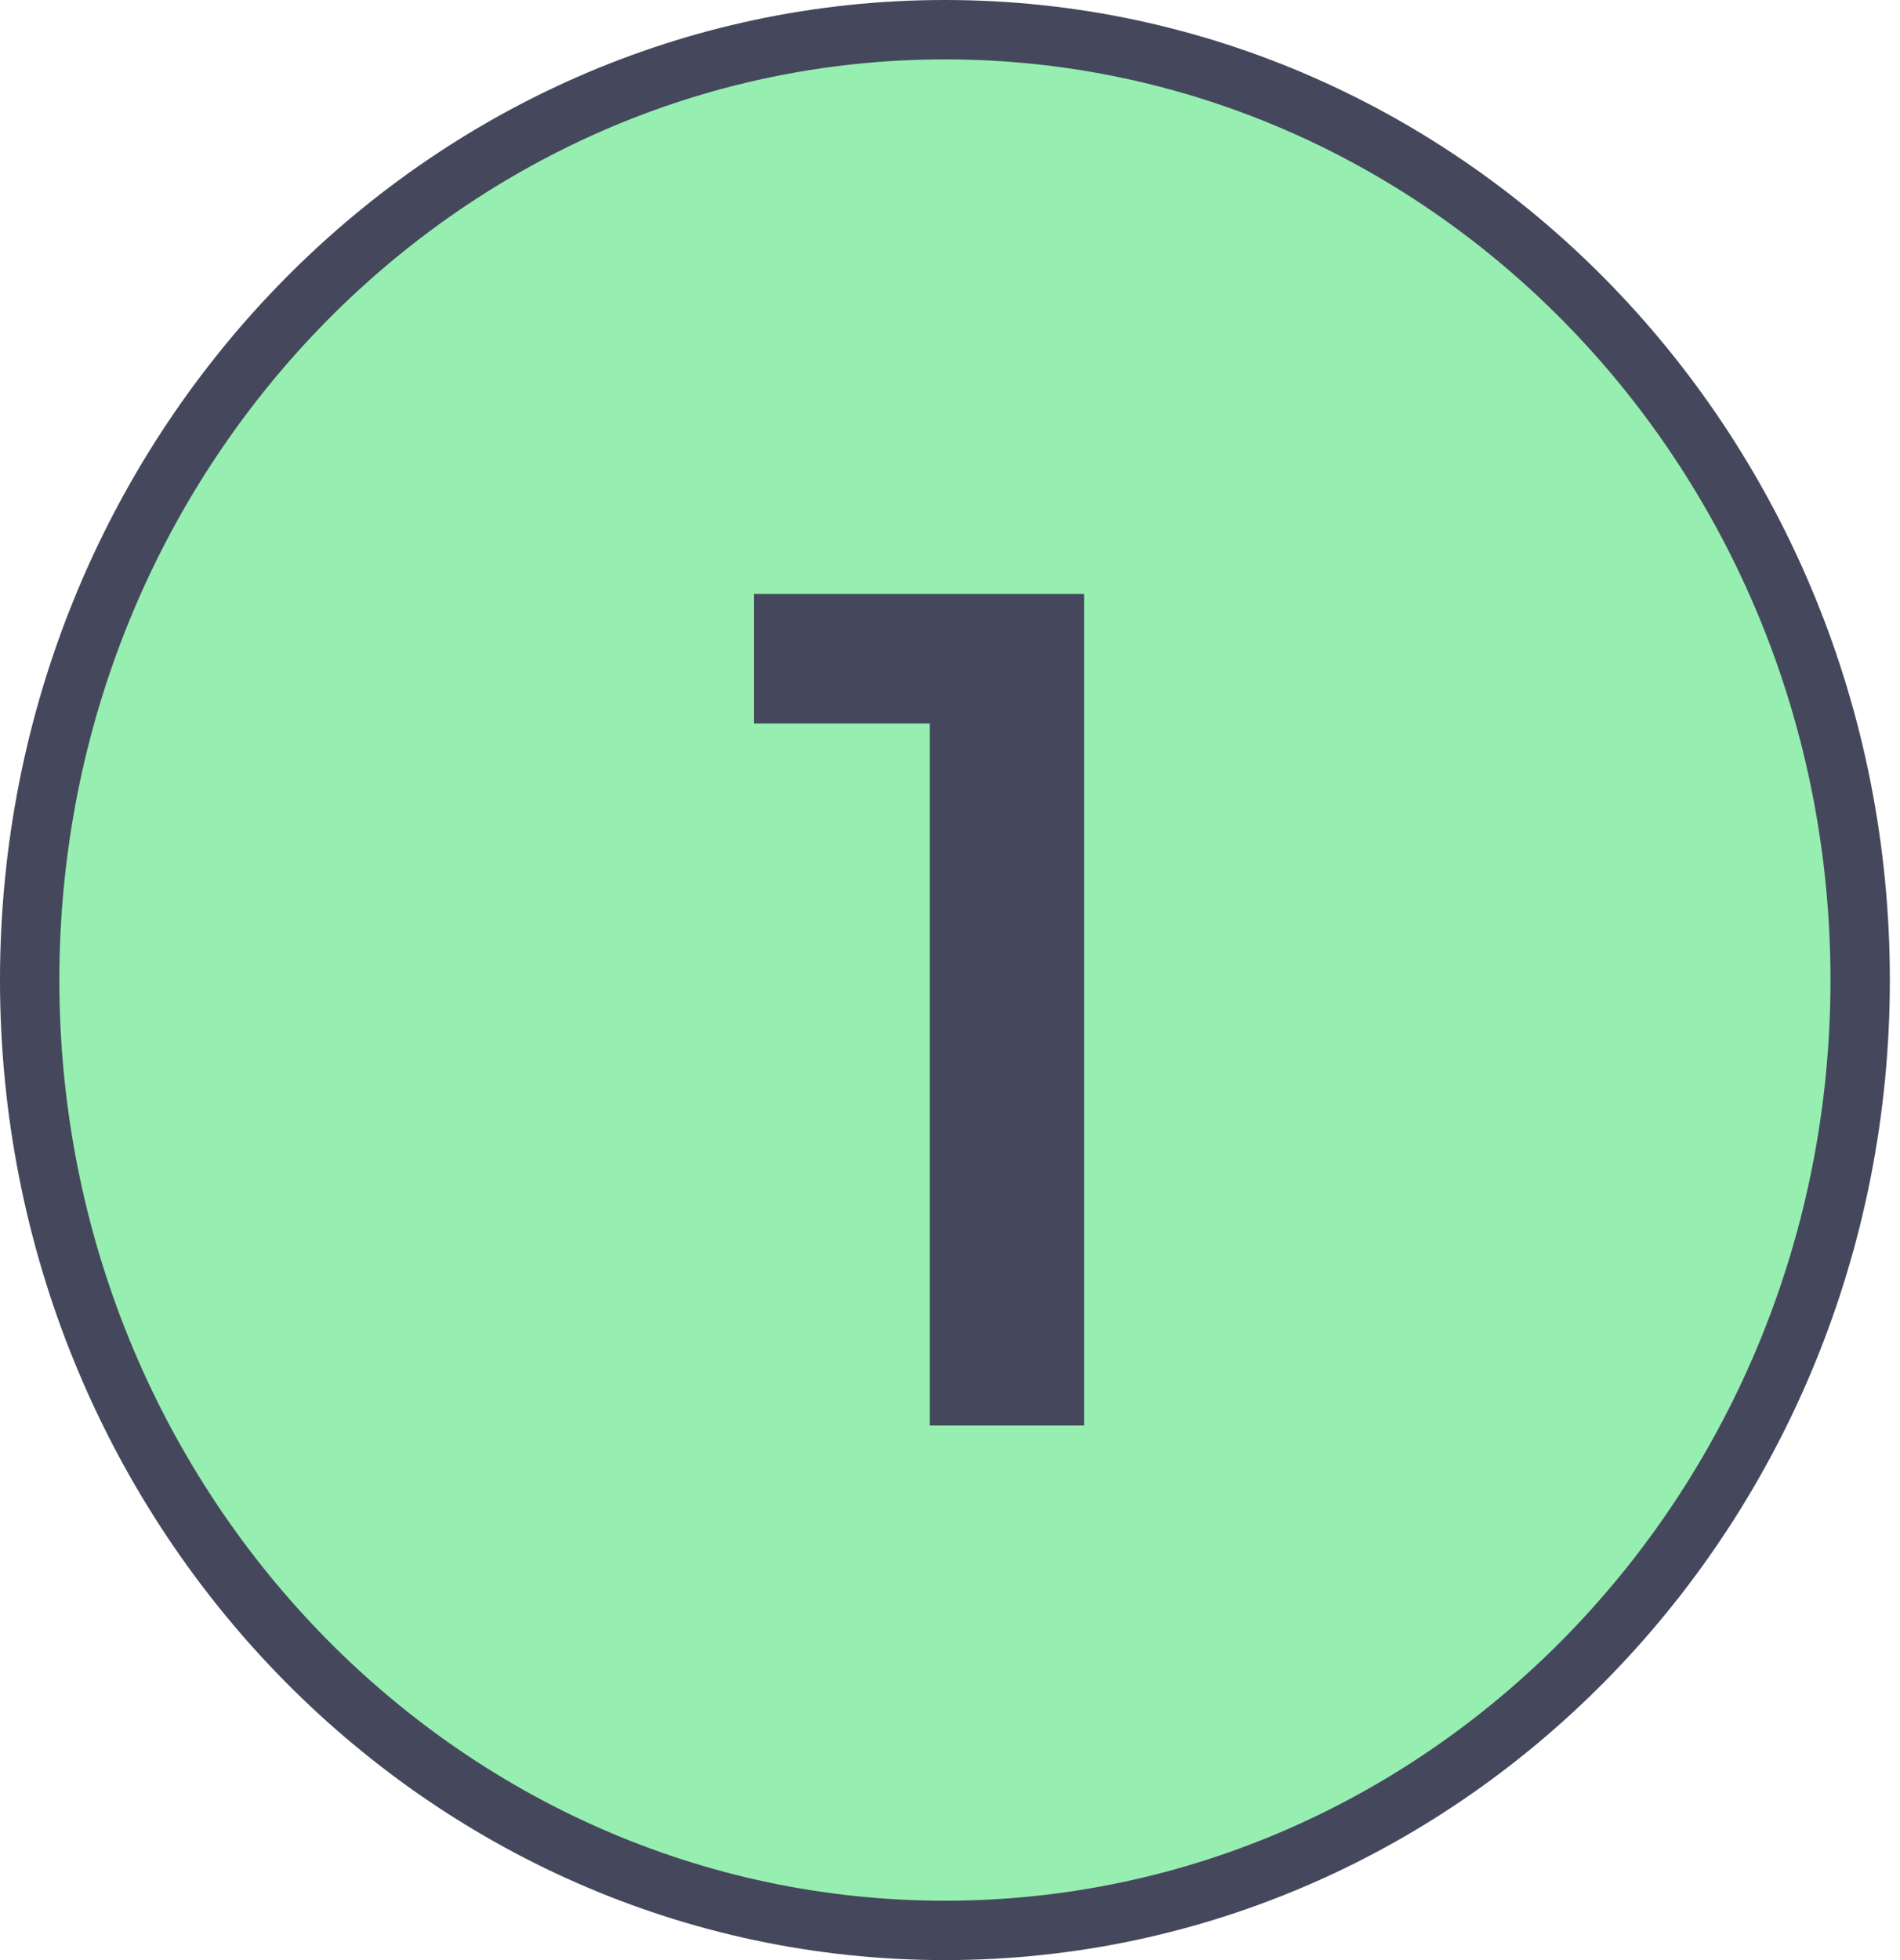
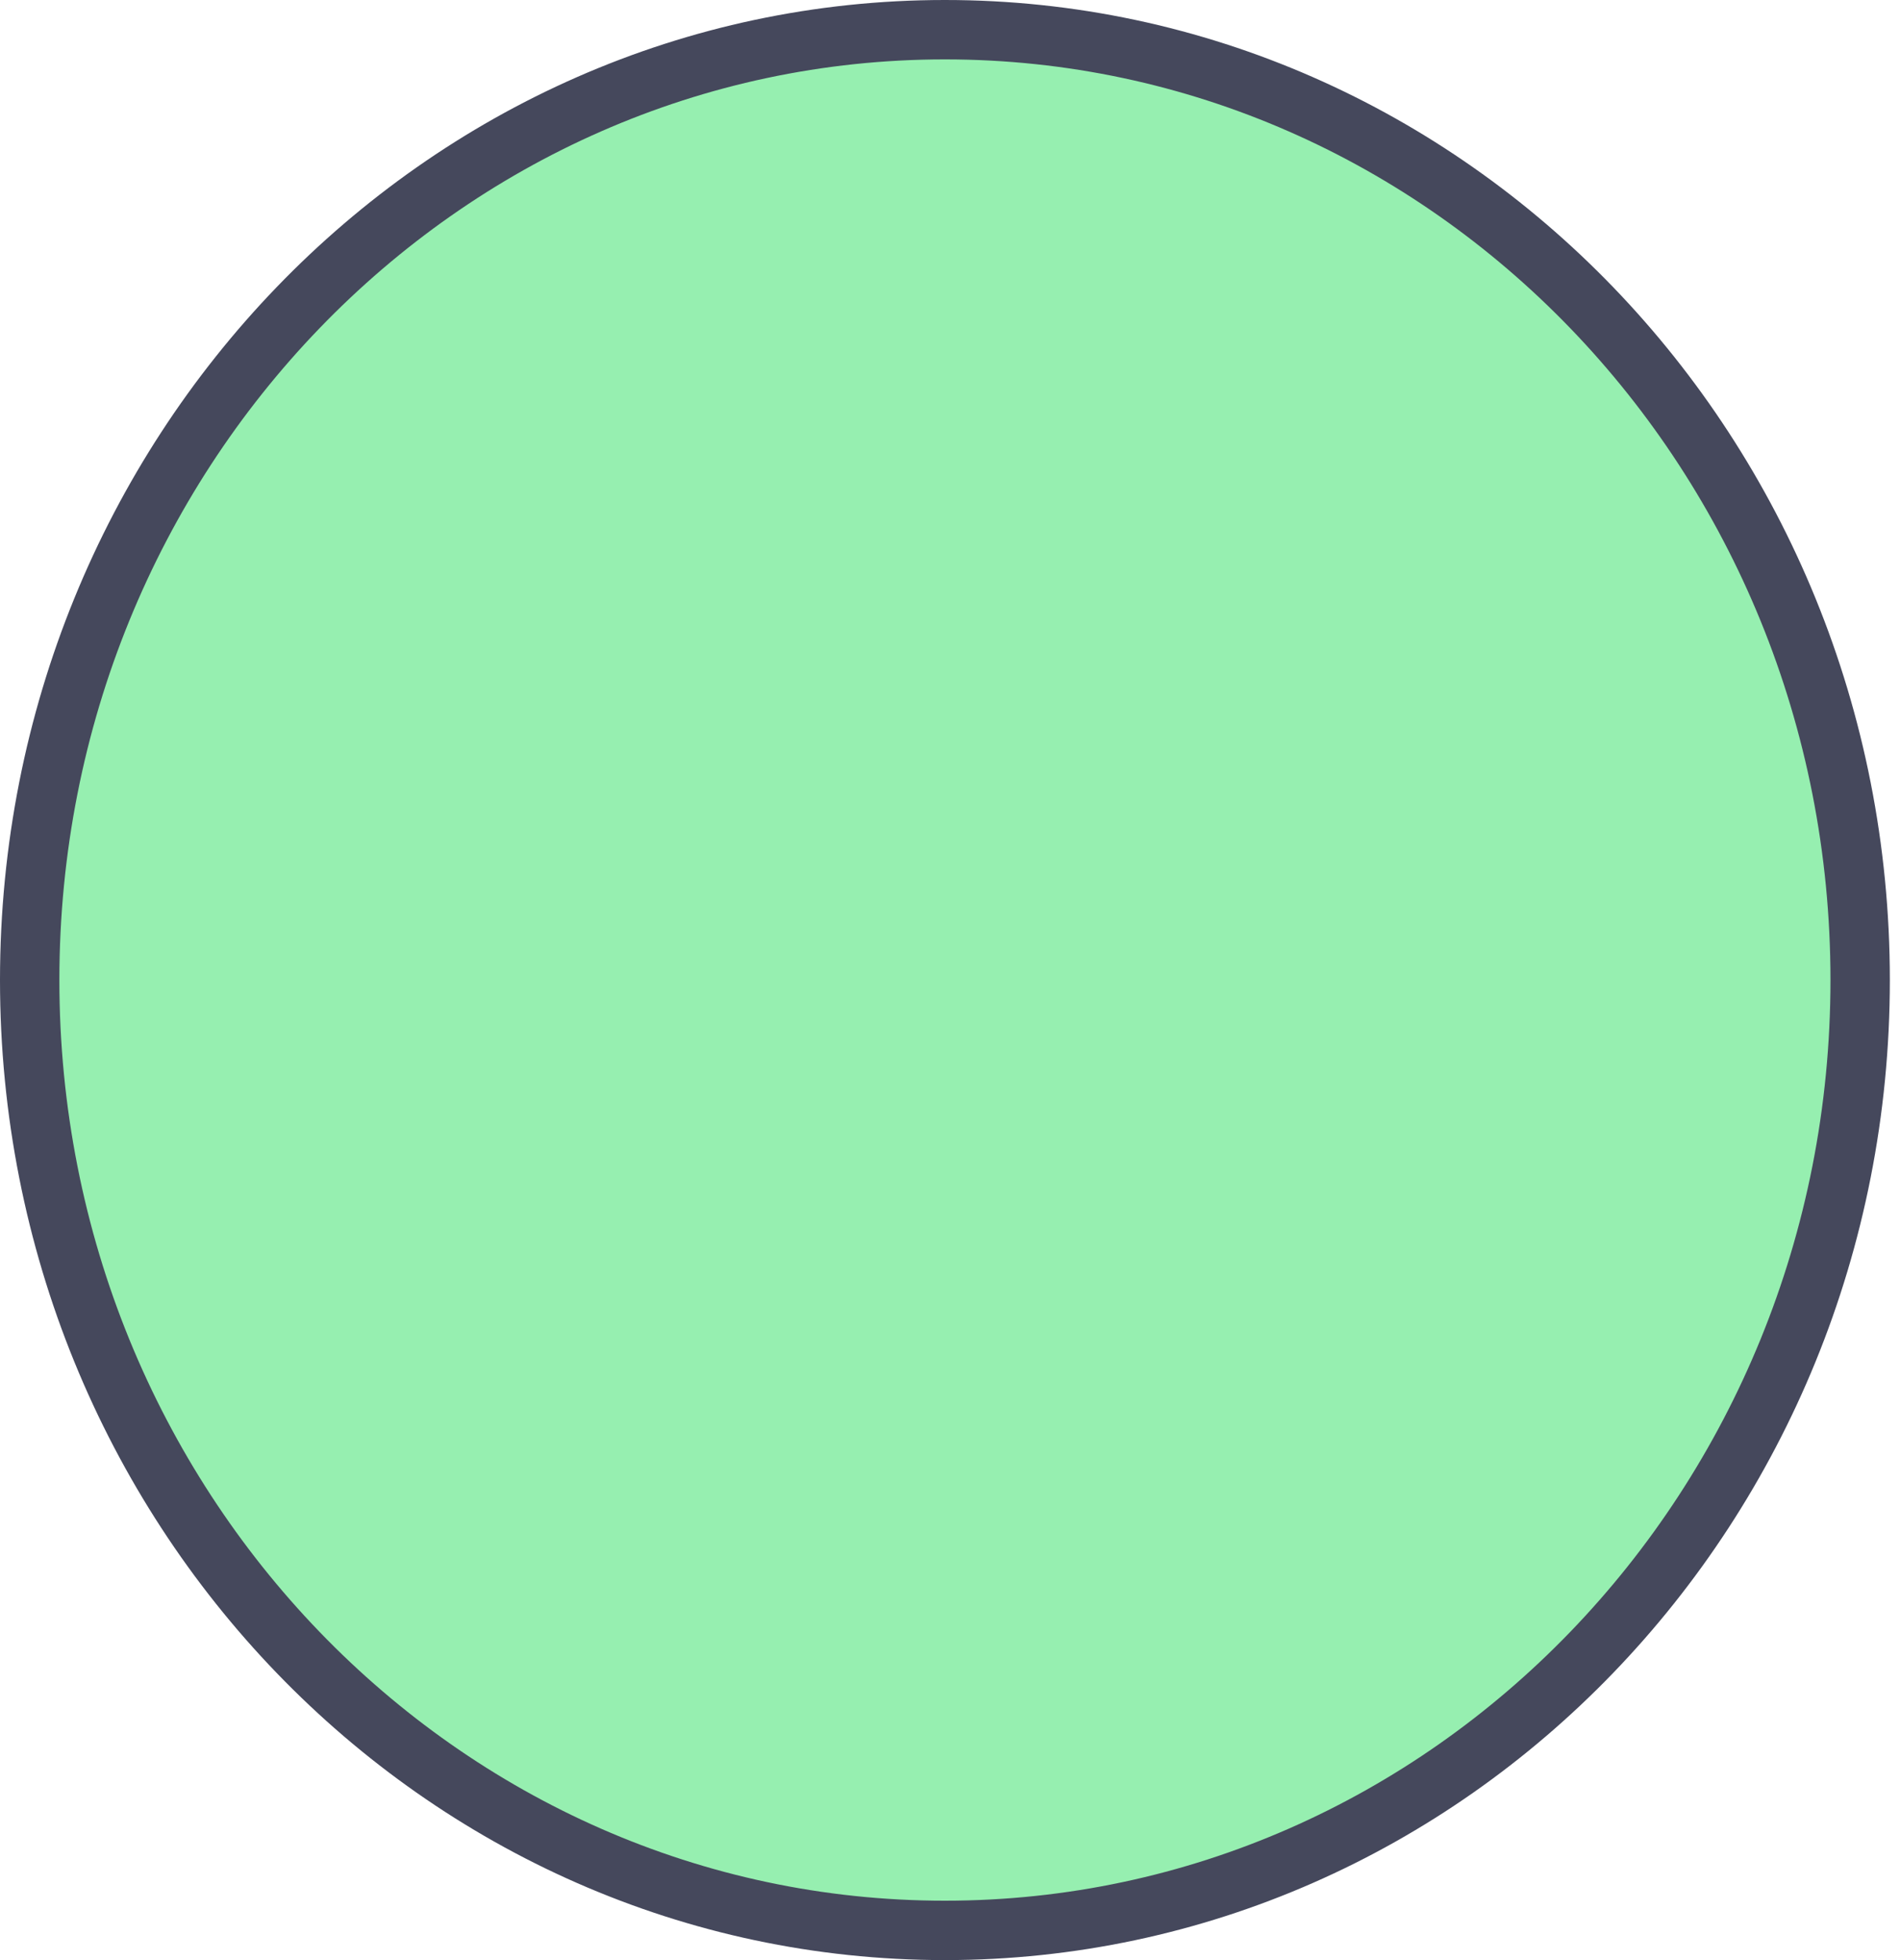
<svg xmlns="http://www.w3.org/2000/svg" width="32" height="33" viewBox="0 0 32 33" fill="none">
  <path d="M15.914 0.5C24.41 0.5 31.329 7.646 31.329 16.5C31.329 25.354 24.41 32.5 15.914 32.5C7.418 32.5 0.5 25.354 0.5 16.5C0.5 7.646 7.418 0.5 15.914 0.5Z" fill="#96EFB0" stroke="#45485C" />
-   <path d="M18.259 10V24H15.659V12.18H12.699V10H18.259Z" fill="#45485C" />
</svg>